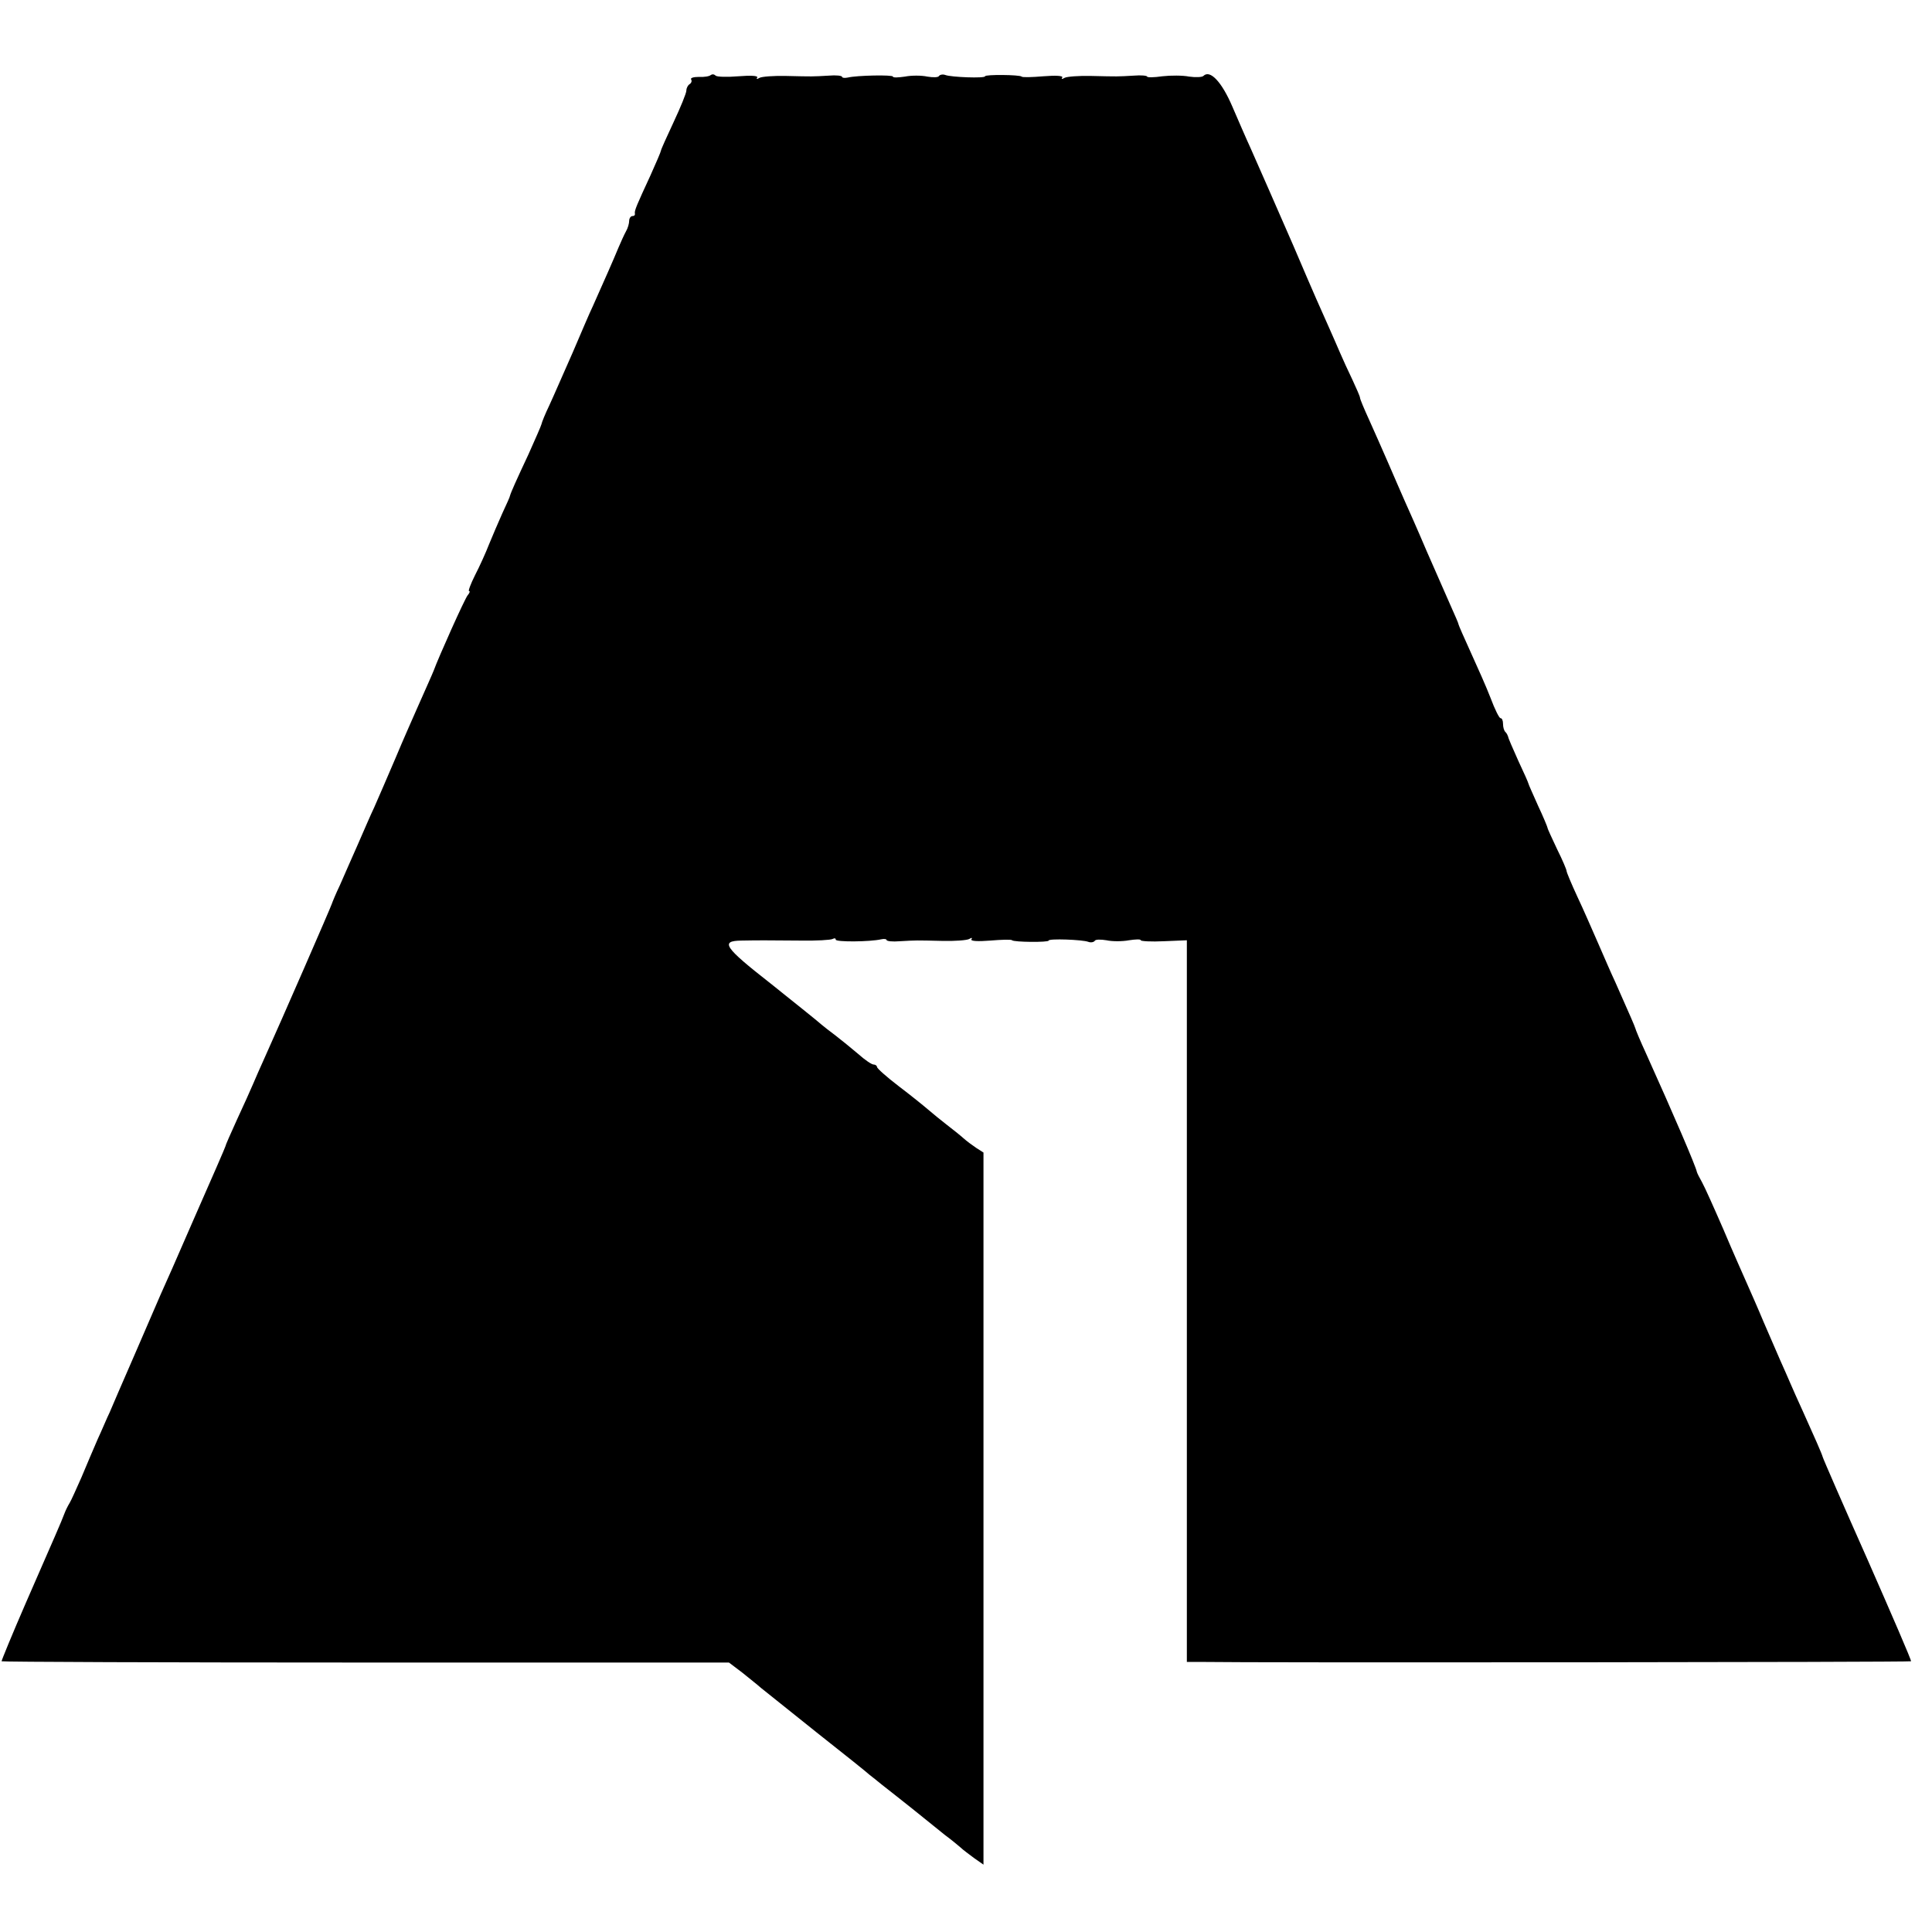
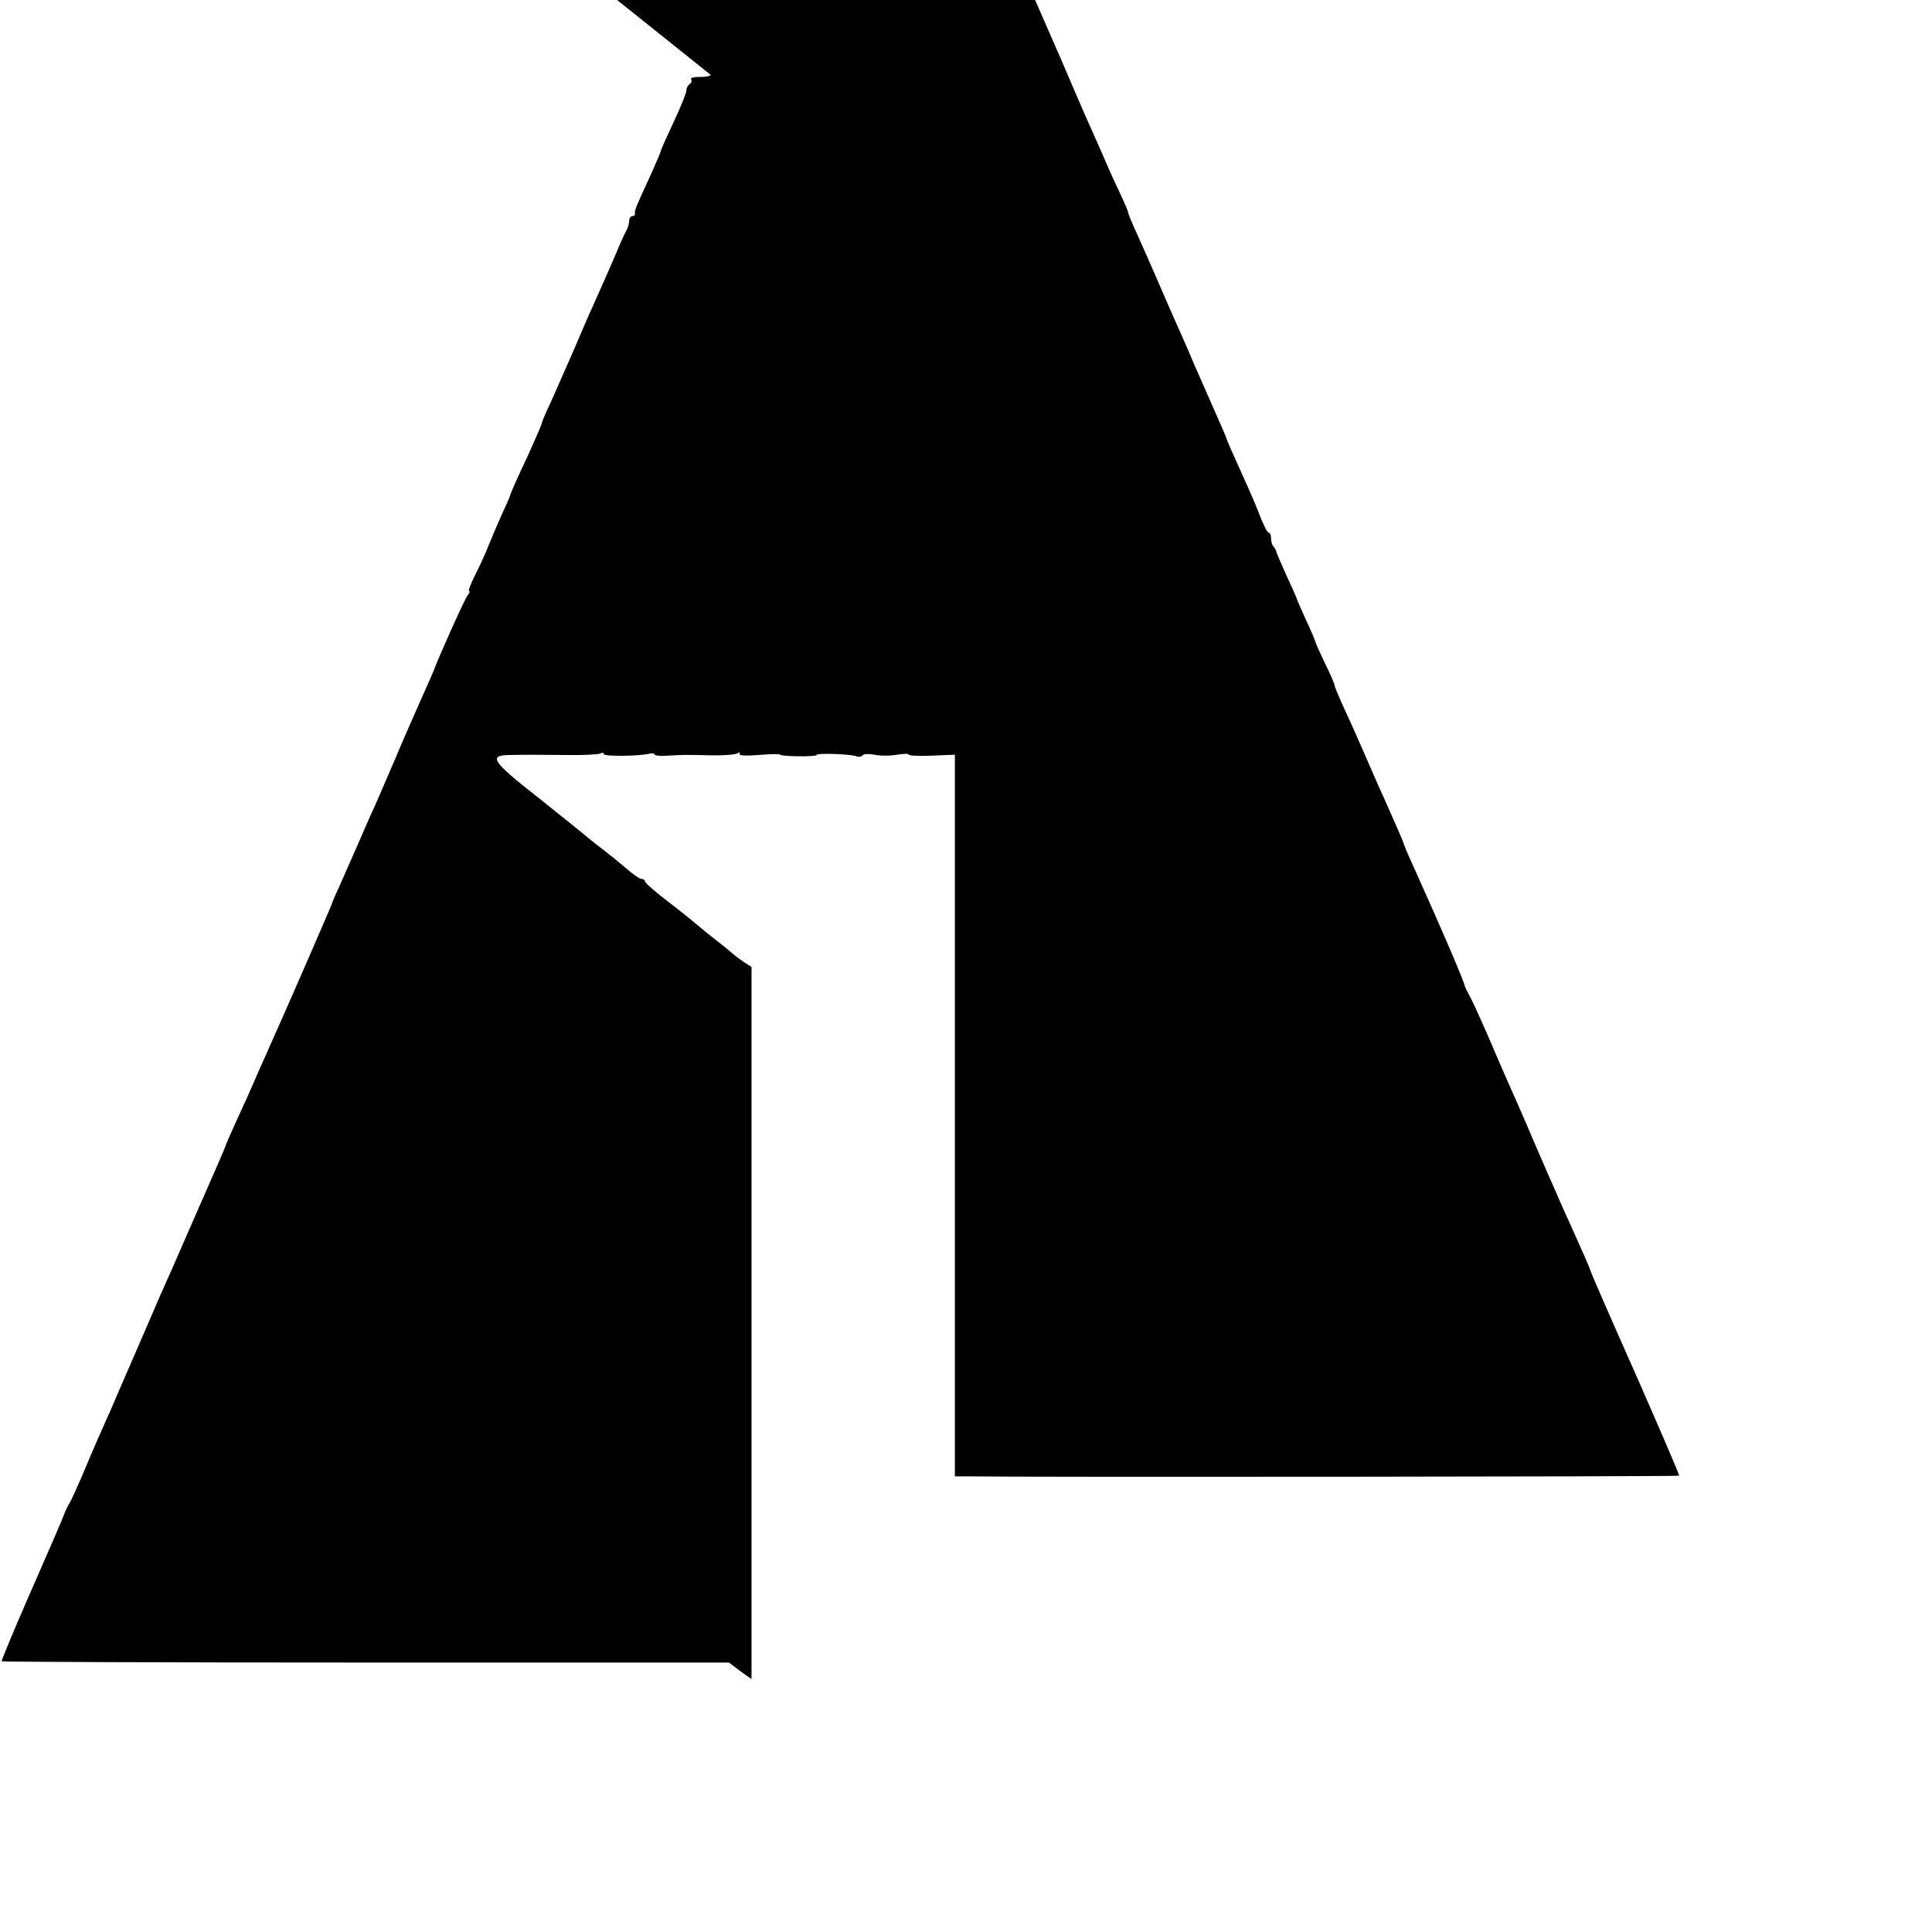
<svg xmlns="http://www.w3.org/2000/svg" version="1.0" width="608pt" height="608pt" viewBox="0 0 608 608" preserveAspectRatio="xMidYMid meet">
  <g transform="translate(0,608) scale(0.1,-0.1)" fill="#000000" stroke="none">
-     <path d="M2237 5844 c-4 -4 -20 -7 -37 -6 -17 0 -28 -3 -25 -8 3 -5 1 -11 -5 -15 -5 -3 -10 -12 -10 -20 0 -8 -18 -52 -40 -99 -22 -47 -40 -87 -40 -90 0 -3 -15 -38 -33 -78 -43 -93 -51 -111 -49 -120 1 -5 -2 -8 -8 -8 -5 0 -10 -7 -10 -15 0 -8 -4 -23 -10 -33 -5 -9 -16 -33 -24 -52 -13 -32 -47 -109 -81 -185 -8 -16 -36 -82 -63 -145 -28 -63 -60 -137 -73 -165 -13 -27 -24 -54 -25 -60 -1 -5 -20 -48 -41 -95 -38 -81 -55 -119 -58 -130 0 -3 -11 -27 -24 -55 -12 -27 -31 -71 -42 -98 -10 -26 -30 -70 -44 -97 -14 -28 -22 -50 -19 -50 4 0 2 -6 -4 -13 -9 -10 -93 -198 -107 -237 -2 -6 -32 -73 -55 -125 -10 -23 -40 -90 -65 -150 -26 -61 -56 -130 -67 -155 -12 -25 -35 -79 -53 -120 -18 -41 -43 -97 -55 -125 -13 -27 -24 -54 -26 -60 -2 -8 -158 -366 -214 -490 -10 -22 -25 -56 -33 -75 -8 -19 -31 -70 -51 -113 -20 -44 -36 -80 -36 -83 0 -2 -43 -101 -96 -221 -52 -120 -101 -231 -109 -248 -7 -16 -43 -100 -80 -185 -37 -85 -73 -168 -80 -185 -8 -16 -24 -55 -38 -85 -13 -30 -36 -84 -51 -120 -16 -36 -32 -72 -37 -80 -5 -8 -12 -22 -15 -30 -15 -39 -24 -58 -123 -285 -43 -99 -77 -182 -76 -183 2 -2 518 -4 1146 -4 l1143 0 41 -31 c22 -18 49 -39 60 -49 11 -9 90 -72 175 -140 85 -67 160 -127 166 -133 7 -5 25 -20 40 -32 16 -12 58 -46 95 -75 36 -29 82 -66 103 -83 22 -16 44 -35 50 -40 6 -6 25 -20 41 -32 l30 -21 0 1120 0 1121 -22 14 c-12 8 -31 22 -41 31 -11 10 -34 28 -52 42 -18 14 -44 35 -59 48 -14 12 -56 46 -93 74 -38 29 -68 56 -68 60 0 4 -5 8 -11 8 -6 0 -28 15 -48 33 -20 17 -52 43 -70 57 -19 14 -39 30 -45 35 -12 11 -101 82 -161 130 -147 115 -159 134 -92 135 55 1 75 1 185 0 51 -1 97 2 102 5 6 3 10 3 10 -2 0 -8 108 -7 143 1 9 2 17 1 17 -2 0 -4 19 -6 42 -4 53 3 48 3 134 1 39 -1 77 2 84 6 8 5 11 4 7 -1 -3 -6 21 -7 59 -4 36 3 67 4 69 1 6 -6 115 -7 115 -1 0 7 107 3 125 -4 8 -3 17 -1 20 3 2 5 19 5 37 2 18 -4 50 -4 71 0 20 3 37 4 37 0 0 -3 33 -5 73 -3 l72 3 0 -1136 0 -1135 35 0 c181 -3 2242 -1 2244 2 2 2 -60 145 -136 318 -77 173 -141 320 -142 325 -3 11 -26 63 -63 145 -14 30 -31 69 -38 85 -7 17 -22 50 -33 75 -11 25 -34 79 -52 120 -17 41 -41 95 -52 120 -11 25 -45 101 -74 170 -30 69 -60 136 -68 150 -8 14 -15 28 -16 32 -3 17 -72 178 -160 373 -18 39 -33 75 -34 80 -3 9 -12 30 -63 145 -12 25 -35 79 -53 120 -18 41 -47 108 -66 148 -19 41 -34 77 -34 81 0 4 -13 35 -30 69 -16 34 -30 64 -30 67 0 2 -13 34 -30 70 -16 36 -30 67 -30 69 0 2 -14 34 -32 72 -17 38 -32 72 -32 76 -1 3 -4 10 -8 14 -5 4 -8 16 -8 26 0 10 -3 18 -8 18 -4 0 -18 28 -31 63 -13 34 -42 99 -63 145 -21 46 -38 85 -38 87 0 3 -11 28 -24 57 -13 29 -47 107 -76 173 -28 66 -60 138 -70 160 -10 22 -32 74 -50 115 -18 41 -45 103 -61 138 -16 35 -29 66 -29 70 0 4 -11 29 -24 57 -13 27 -31 66 -39 85 -8 19 -24 55 -35 80 -11 25 -29 65 -40 90 -11 25 -43 99 -71 165 -61 140 -105 240 -136 310 -13 28 -38 86 -57 130 -33 77 -70 117 -91 96 -4 -4 -24 -5 -45 -2 -20 4 -58 4 -84 1 -27 -4 -48 -4 -48 -1 0 3 -19 5 -42 3 -53 -3 -48 -3 -134 -1 -39 1 -77 -2 -84 -6 -8 -5 -11 -4 -7 1 3 6 -21 7 -59 4 -36 -3 -67 -4 -69 -1 -6 6 -115 7 -115 1 0 -7 -107 -3 -125 4 -8 3 -17 1 -20 -3 -2 -5 -19 -5 -37 -2 -18 4 -50 4 -70 0 -21 -3 -38 -4 -38 0 0 6 -113 4 -142 -3 -10 -2 -18 -1 -18 2 0 4 -19 6 -42 4 -53 -3 -48 -3 -134 -1 -39 1 -77 -2 -84 -6 -8 -5 -11 -4 -7 1 3 6 -21 7 -59 4 -36 -3 -68 -2 -72 2 -5 5 -11 5 -15 2z" />
+     <path d="M2237 5844 c-4 -4 -20 -7 -37 -6 -17 0 -28 -3 -25 -8 3 -5 1 -11 -5 -15 -5 -3 -10 -12 -10 -20 0 -8 -18 -52 -40 -99 -22 -47 -40 -87 -40 -90 0 -3 -15 -38 -33 -78 -43 -93 -51 -111 -49 -120 1 -5 -2 -8 -8 -8 -5 0 -10 -7 -10 -15 0 -8 -4 -23 -10 -33 -5 -9 -16 -33 -24 -52 -13 -32 -47 -109 -81 -185 -8 -16 -36 -82 -63 -145 -28 -63 -60 -137 -73 -165 -13 -27 -24 -54 -25 -60 -1 -5 -20 -48 -41 -95 -38 -81 -55 -119 -58 -130 0 -3 -11 -27 -24 -55 -12 -27 -31 -71 -42 -98 -10 -26 -30 -70 -44 -97 -14 -28 -22 -50 -19 -50 4 0 2 -6 -4 -13 -9 -10 -93 -198 -107 -237 -2 -6 -32 -73 -55 -125 -10 -23 -40 -90 -65 -150 -26 -61 -56 -130 -67 -155 -12 -25 -35 -79 -53 -120 -18 -41 -43 -97 -55 -125 -13 -27 -24 -54 -26 -60 -2 -8 -158 -366 -214 -490 -10 -22 -25 -56 -33 -75 -8 -19 -31 -70 -51 -113 -20 -44 -36 -80 -36 -83 0 -2 -43 -101 -96 -221 -52 -120 -101 -231 -109 -248 -7 -16 -43 -100 -80 -185 -37 -85 -73 -168 -80 -185 -8 -16 -24 -55 -38 -85 -13 -30 -36 -84 -51 -120 -16 -36 -32 -72 -37 -80 -5 -8 -12 -22 -15 -30 -15 -39 -24 -58 -123 -285 -43 -99 -77 -182 -76 -183 2 -2 518 -4 1146 -4 l1143 0 41 -31 l30 -21 0 1120 0 1121 -22 14 c-12 8 -31 22 -41 31 -11 10 -34 28 -52 42 -18 14 -44 35 -59 48 -14 12 -56 46 -93 74 -38 29 -68 56 -68 60 0 4 -5 8 -11 8 -6 0 -28 15 -48 33 -20 17 -52 43 -70 57 -19 14 -39 30 -45 35 -12 11 -101 82 -161 130 -147 115 -159 134 -92 135 55 1 75 1 185 0 51 -1 97 2 102 5 6 3 10 3 10 -2 0 -8 108 -7 143 1 9 2 17 1 17 -2 0 -4 19 -6 42 -4 53 3 48 3 134 1 39 -1 77 2 84 6 8 5 11 4 7 -1 -3 -6 21 -7 59 -4 36 3 67 4 69 1 6 -6 115 -7 115 -1 0 7 107 3 125 -4 8 -3 17 -1 20 3 2 5 19 5 37 2 18 -4 50 -4 71 0 20 3 37 4 37 0 0 -3 33 -5 73 -3 l72 3 0 -1136 0 -1135 35 0 c181 -3 2242 -1 2244 2 2 2 -60 145 -136 318 -77 173 -141 320 -142 325 -3 11 -26 63 -63 145 -14 30 -31 69 -38 85 -7 17 -22 50 -33 75 -11 25 -34 79 -52 120 -17 41 -41 95 -52 120 -11 25 -45 101 -74 170 -30 69 -60 136 -68 150 -8 14 -15 28 -16 32 -3 17 -72 178 -160 373 -18 39 -33 75 -34 80 -3 9 -12 30 -63 145 -12 25 -35 79 -53 120 -18 41 -47 108 -66 148 -19 41 -34 77 -34 81 0 4 -13 35 -30 69 -16 34 -30 64 -30 67 0 2 -13 34 -30 70 -16 36 -30 67 -30 69 0 2 -14 34 -32 72 -17 38 -32 72 -32 76 -1 3 -4 10 -8 14 -5 4 -8 16 -8 26 0 10 -3 18 -8 18 -4 0 -18 28 -31 63 -13 34 -42 99 -63 145 -21 46 -38 85 -38 87 0 3 -11 28 -24 57 -13 29 -47 107 -76 173 -28 66 -60 138 -70 160 -10 22 -32 74 -50 115 -18 41 -45 103 -61 138 -16 35 -29 66 -29 70 0 4 -11 29 -24 57 -13 27 -31 66 -39 85 -8 19 -24 55 -35 80 -11 25 -29 65 -40 90 -11 25 -43 99 -71 165 -61 140 -105 240 -136 310 -13 28 -38 86 -57 130 -33 77 -70 117 -91 96 -4 -4 -24 -5 -45 -2 -20 4 -58 4 -84 1 -27 -4 -48 -4 -48 -1 0 3 -19 5 -42 3 -53 -3 -48 -3 -134 -1 -39 1 -77 -2 -84 -6 -8 -5 -11 -4 -7 1 3 6 -21 7 -59 4 -36 -3 -67 -4 -69 -1 -6 6 -115 7 -115 1 0 -7 -107 -3 -125 4 -8 3 -17 1 -20 -3 -2 -5 -19 -5 -37 -2 -18 4 -50 4 -70 0 -21 -3 -38 -4 -38 0 0 6 -113 4 -142 -3 -10 -2 -18 -1 -18 2 0 4 -19 6 -42 4 -53 -3 -48 -3 -134 -1 -39 1 -77 -2 -84 -6 -8 -5 -11 -4 -7 1 3 6 -21 7 -59 4 -36 -3 -68 -2 -72 2 -5 5 -11 5 -15 2z" />
  </g>
</svg>